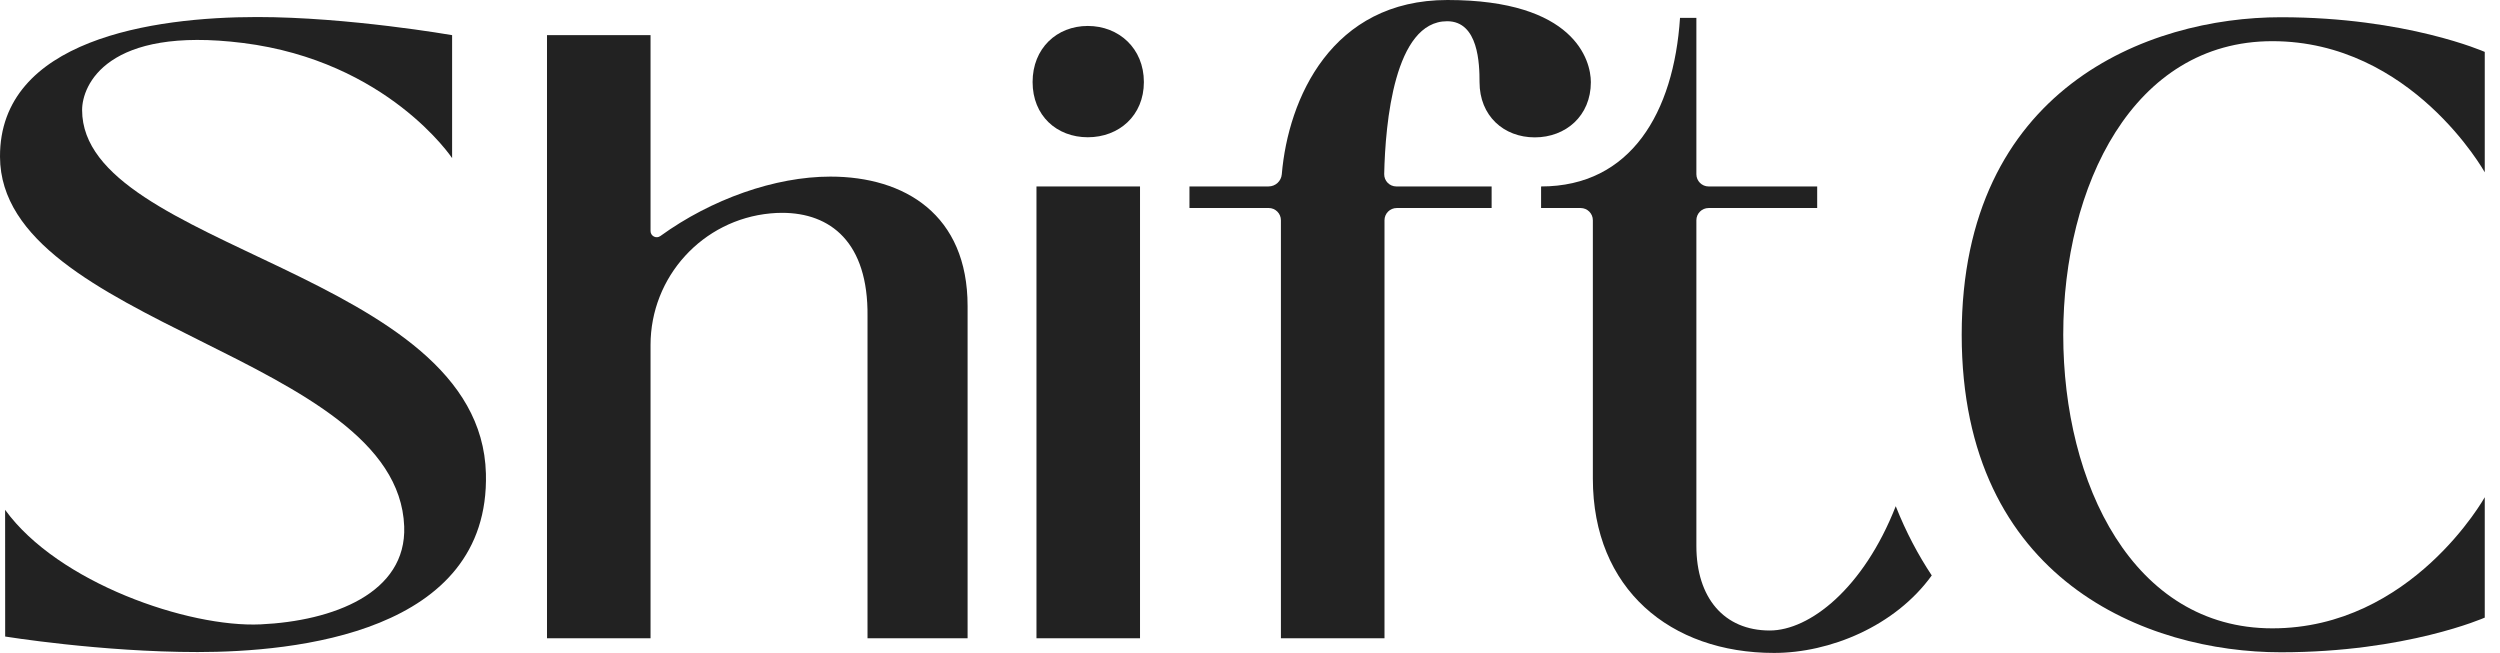
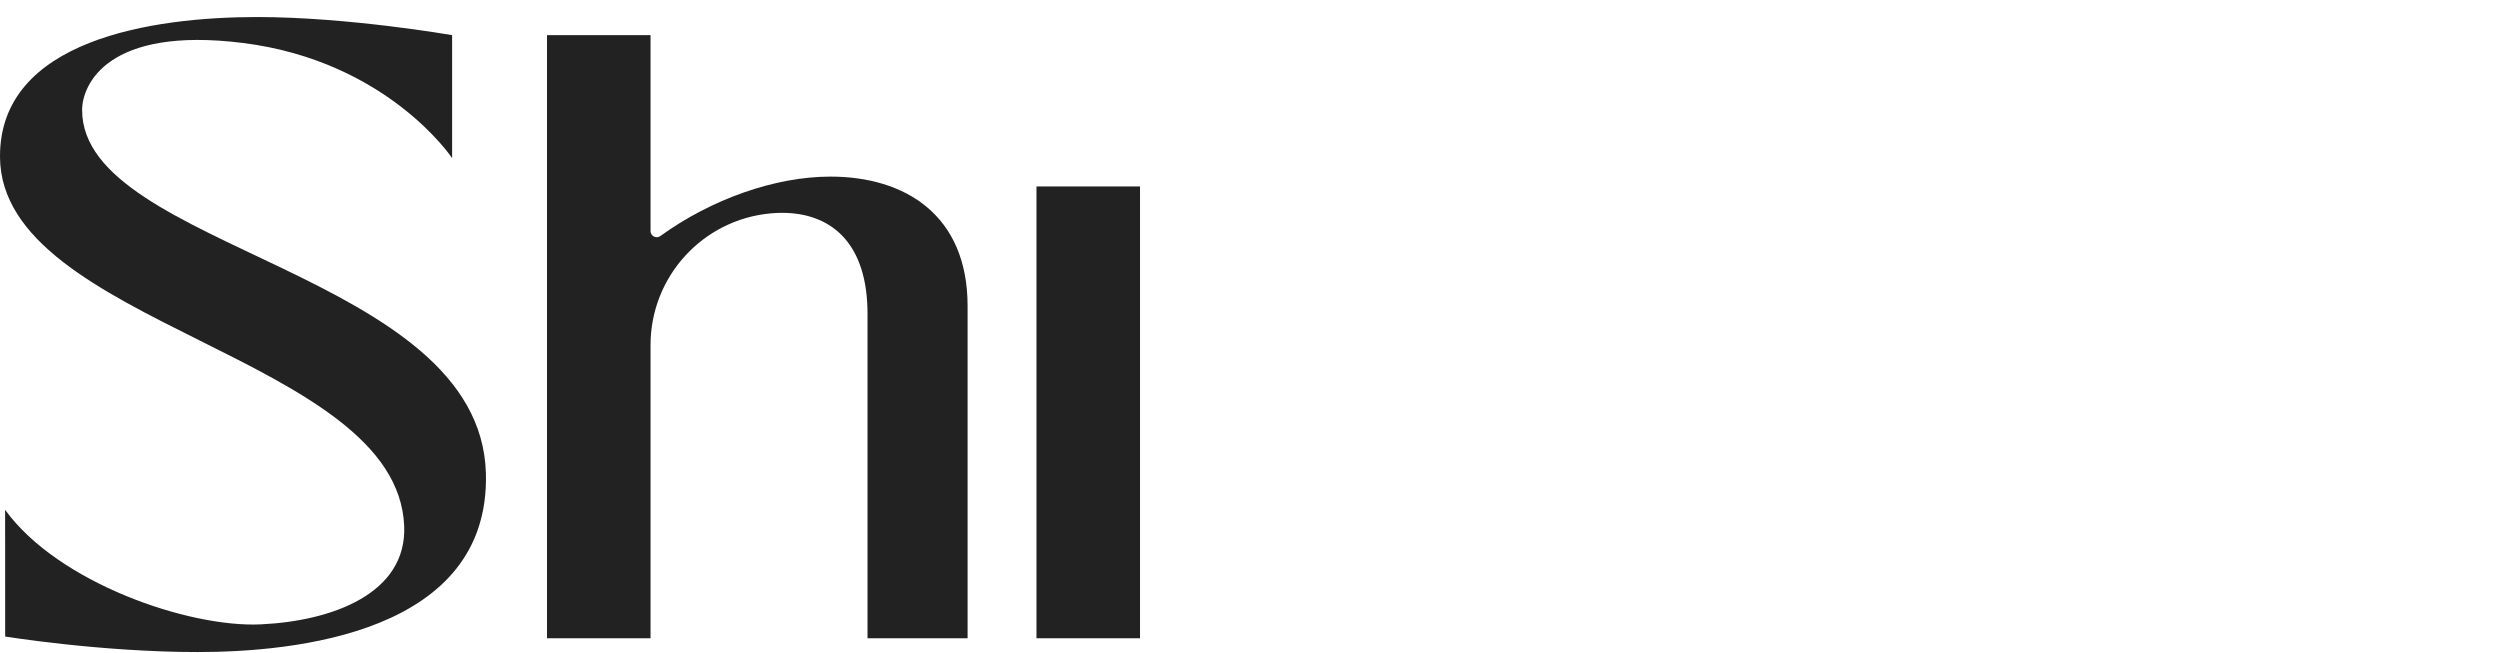
<svg xmlns="http://www.w3.org/2000/svg" width="134" height="35" viewBox="0 0 134 35" fill="none">
  <g clip-path="url(#clip0_1239_1948)">
-     <path d="M94.858 33.795C92.406 33.795 90.926 32.038 90.926 29.263V11.805C90.926 11.443 91.22 11.15 91.582 11.15H97.401V9.994H91.582C91.22 9.994 90.926 9.7 90.926 9.338V0.959H90.049C89.716 6.029 87.415 9.994 82.602 9.994V11.15H84.722C85.083 11.15 85.377 11.443 85.377 11.805V25.655C85.377 31.575 89.539 34.997 95.088 34.997C98.081 34.997 101.577 33.567 103.542 30.844C102.823 29.759 102.163 28.527 101.612 27.132C99.884 31.543 96.994 33.795 94.858 33.795Z" fill="#222222" />
-     <path d="M77.584 0C71.371 0 69.046 5.288 68.704 9.341C68.673 9.71 68.365 9.993 67.994 9.993H63.755V11.149H68.002C68.363 11.149 68.657 11.443 68.657 11.805V34.211H74.209V11.805C74.209 11.443 74.503 11.15 74.865 11.15H79.951V9.994H74.845C74.479 9.994 74.185 9.693 74.193 9.327C74.253 6.581 74.742 1.138 77.567 1.138C79.251 1.138 79.303 3.437 79.303 4.403C79.303 6.207 80.599 7.363 82.264 7.363C83.928 7.363 85.27 6.207 85.27 4.403C85.27 3.234 84.399 0 77.584 0V0Z" fill="#222222" />
    <path d="M61.105 9.994H55.555V34.211H61.105V9.994Z" fill="#222222" />
-     <path d="M58.306 1.391C56.641 1.391 55.347 2.593 55.347 4.397C55.347 6.201 56.641 7.357 58.306 7.357C59.972 7.357 61.312 6.201 61.312 4.397C61.312 2.593 59.971 1.391 58.306 1.391Z" fill="#222222" />
    <path d="M4.401 5.898C4.401 4.57 5.723 1.387 13.028 2.304C20.776 3.278 24.233 8.474 24.233 8.474V1.884C24.233 1.884 18.67 0.913 13.782 0.913C8.188 0.913 -0.025 2.124 5.86755e-05 8.405C0.037 17.437 21.315 19.042 21.665 28.212C21.802 31.796 17.849 33.286 13.974 33.466C10.101 33.646 3.109 31.24 0.274 27.327L0.277 34.118C0.277 34.118 5.418 34.95 10.591 34.95C15.763 34.95 26.268 33.95 26.045 25.38C25.763 14.547 4.401 13.355 4.401 5.898Z" fill="#222222" />
    <path d="M44.51 9.466C41.547 9.466 38.134 10.67 35.395 12.652C35.176 12.811 34.869 12.655 34.869 12.384V1.884H29.319V34.211H34.869V18.493C34.869 14.835 37.654 11.778 41.297 11.438C41.508 11.418 41.716 11.408 41.92 11.408C44.51 11.408 46.545 12.981 46.499 16.958V34.211H51.863V16.403C51.863 11.501 48.487 9.466 44.51 9.466Z" fill="#222222" />
-     <path d="M121.797 2.207C129.269 2.207 133.183 9.235 133.183 9.235V2.782C133.183 2.782 128.986 0.924 122.251 0.924C115.118 0.924 105.147 4.755 105.147 17.943C105.147 31.131 115.118 34.962 122.251 34.962C128.986 34.962 133.183 33.104 133.183 33.104V26.651C133.183 26.651 129.269 33.679 121.797 33.679C114.326 33.679 110.59 25.924 110.59 17.943C110.59 9.962 114.325 2.207 121.797 2.207V2.207Z" fill="#222222" />
  </g>
  <defs>
    <clipPath id="clip0_1239_1948">
      <rect width="133.184" height="34.997" fill="white" />
    </clipPath>
  </defs>
</svg>